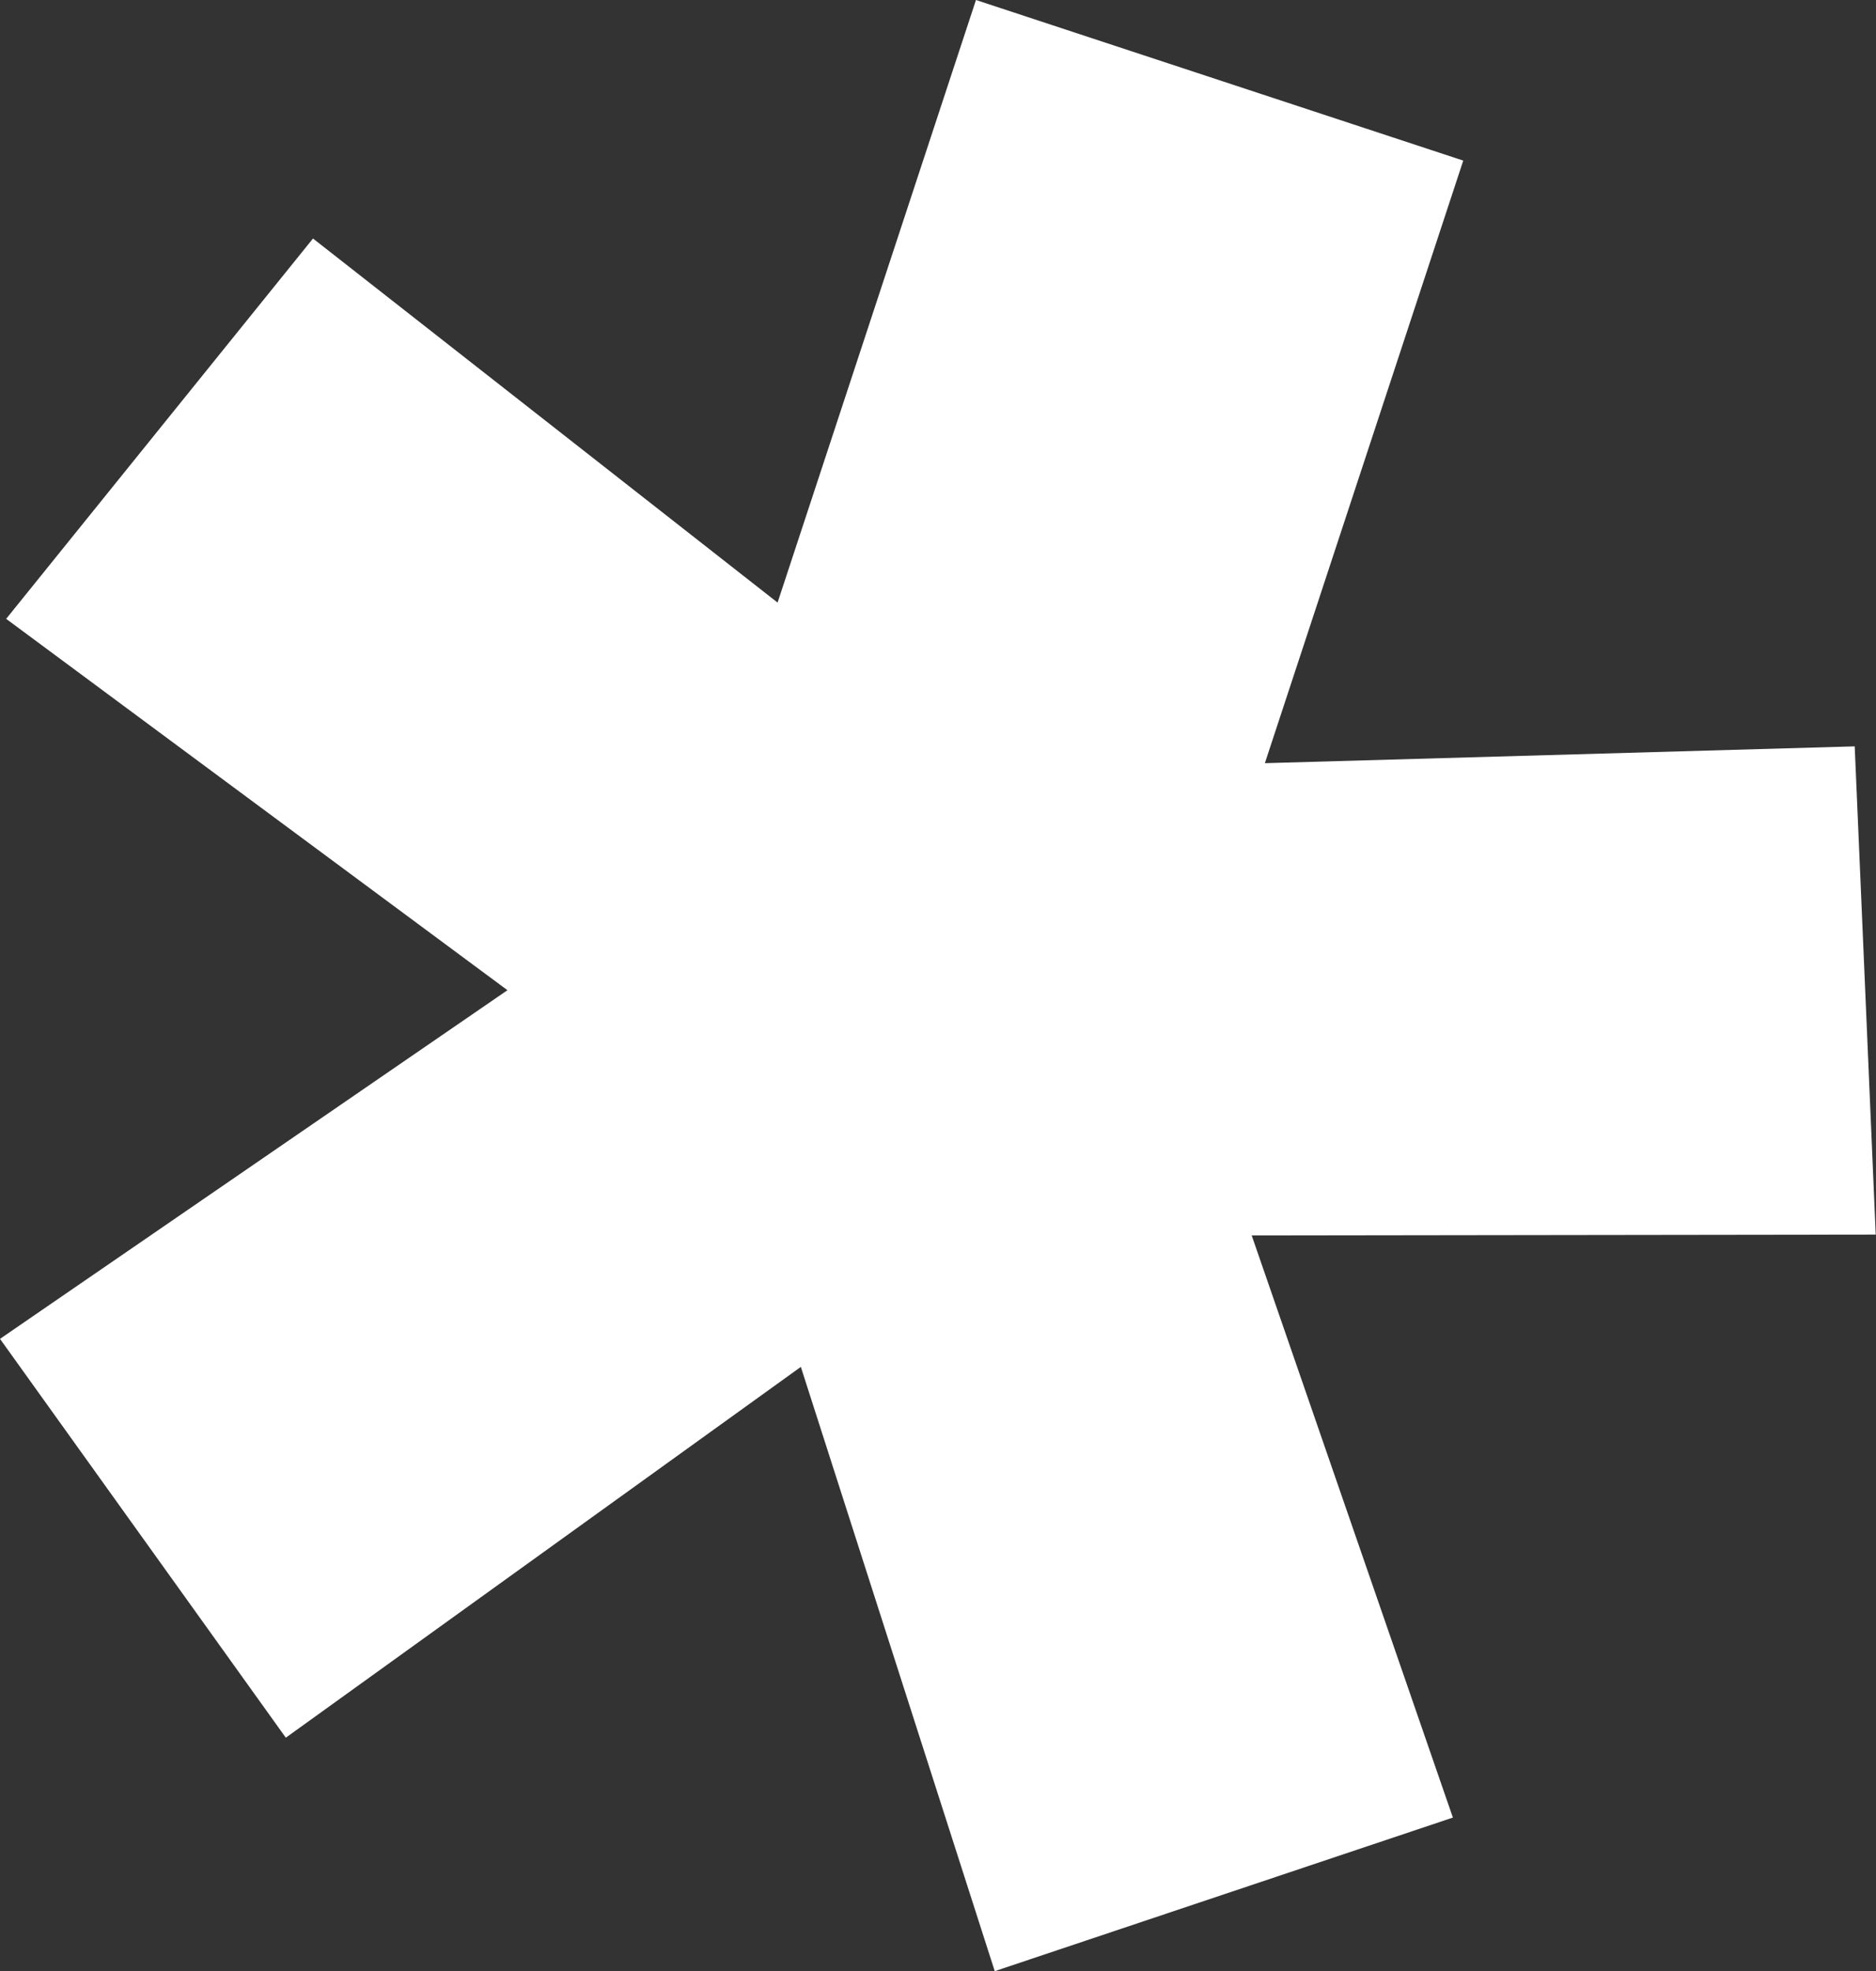
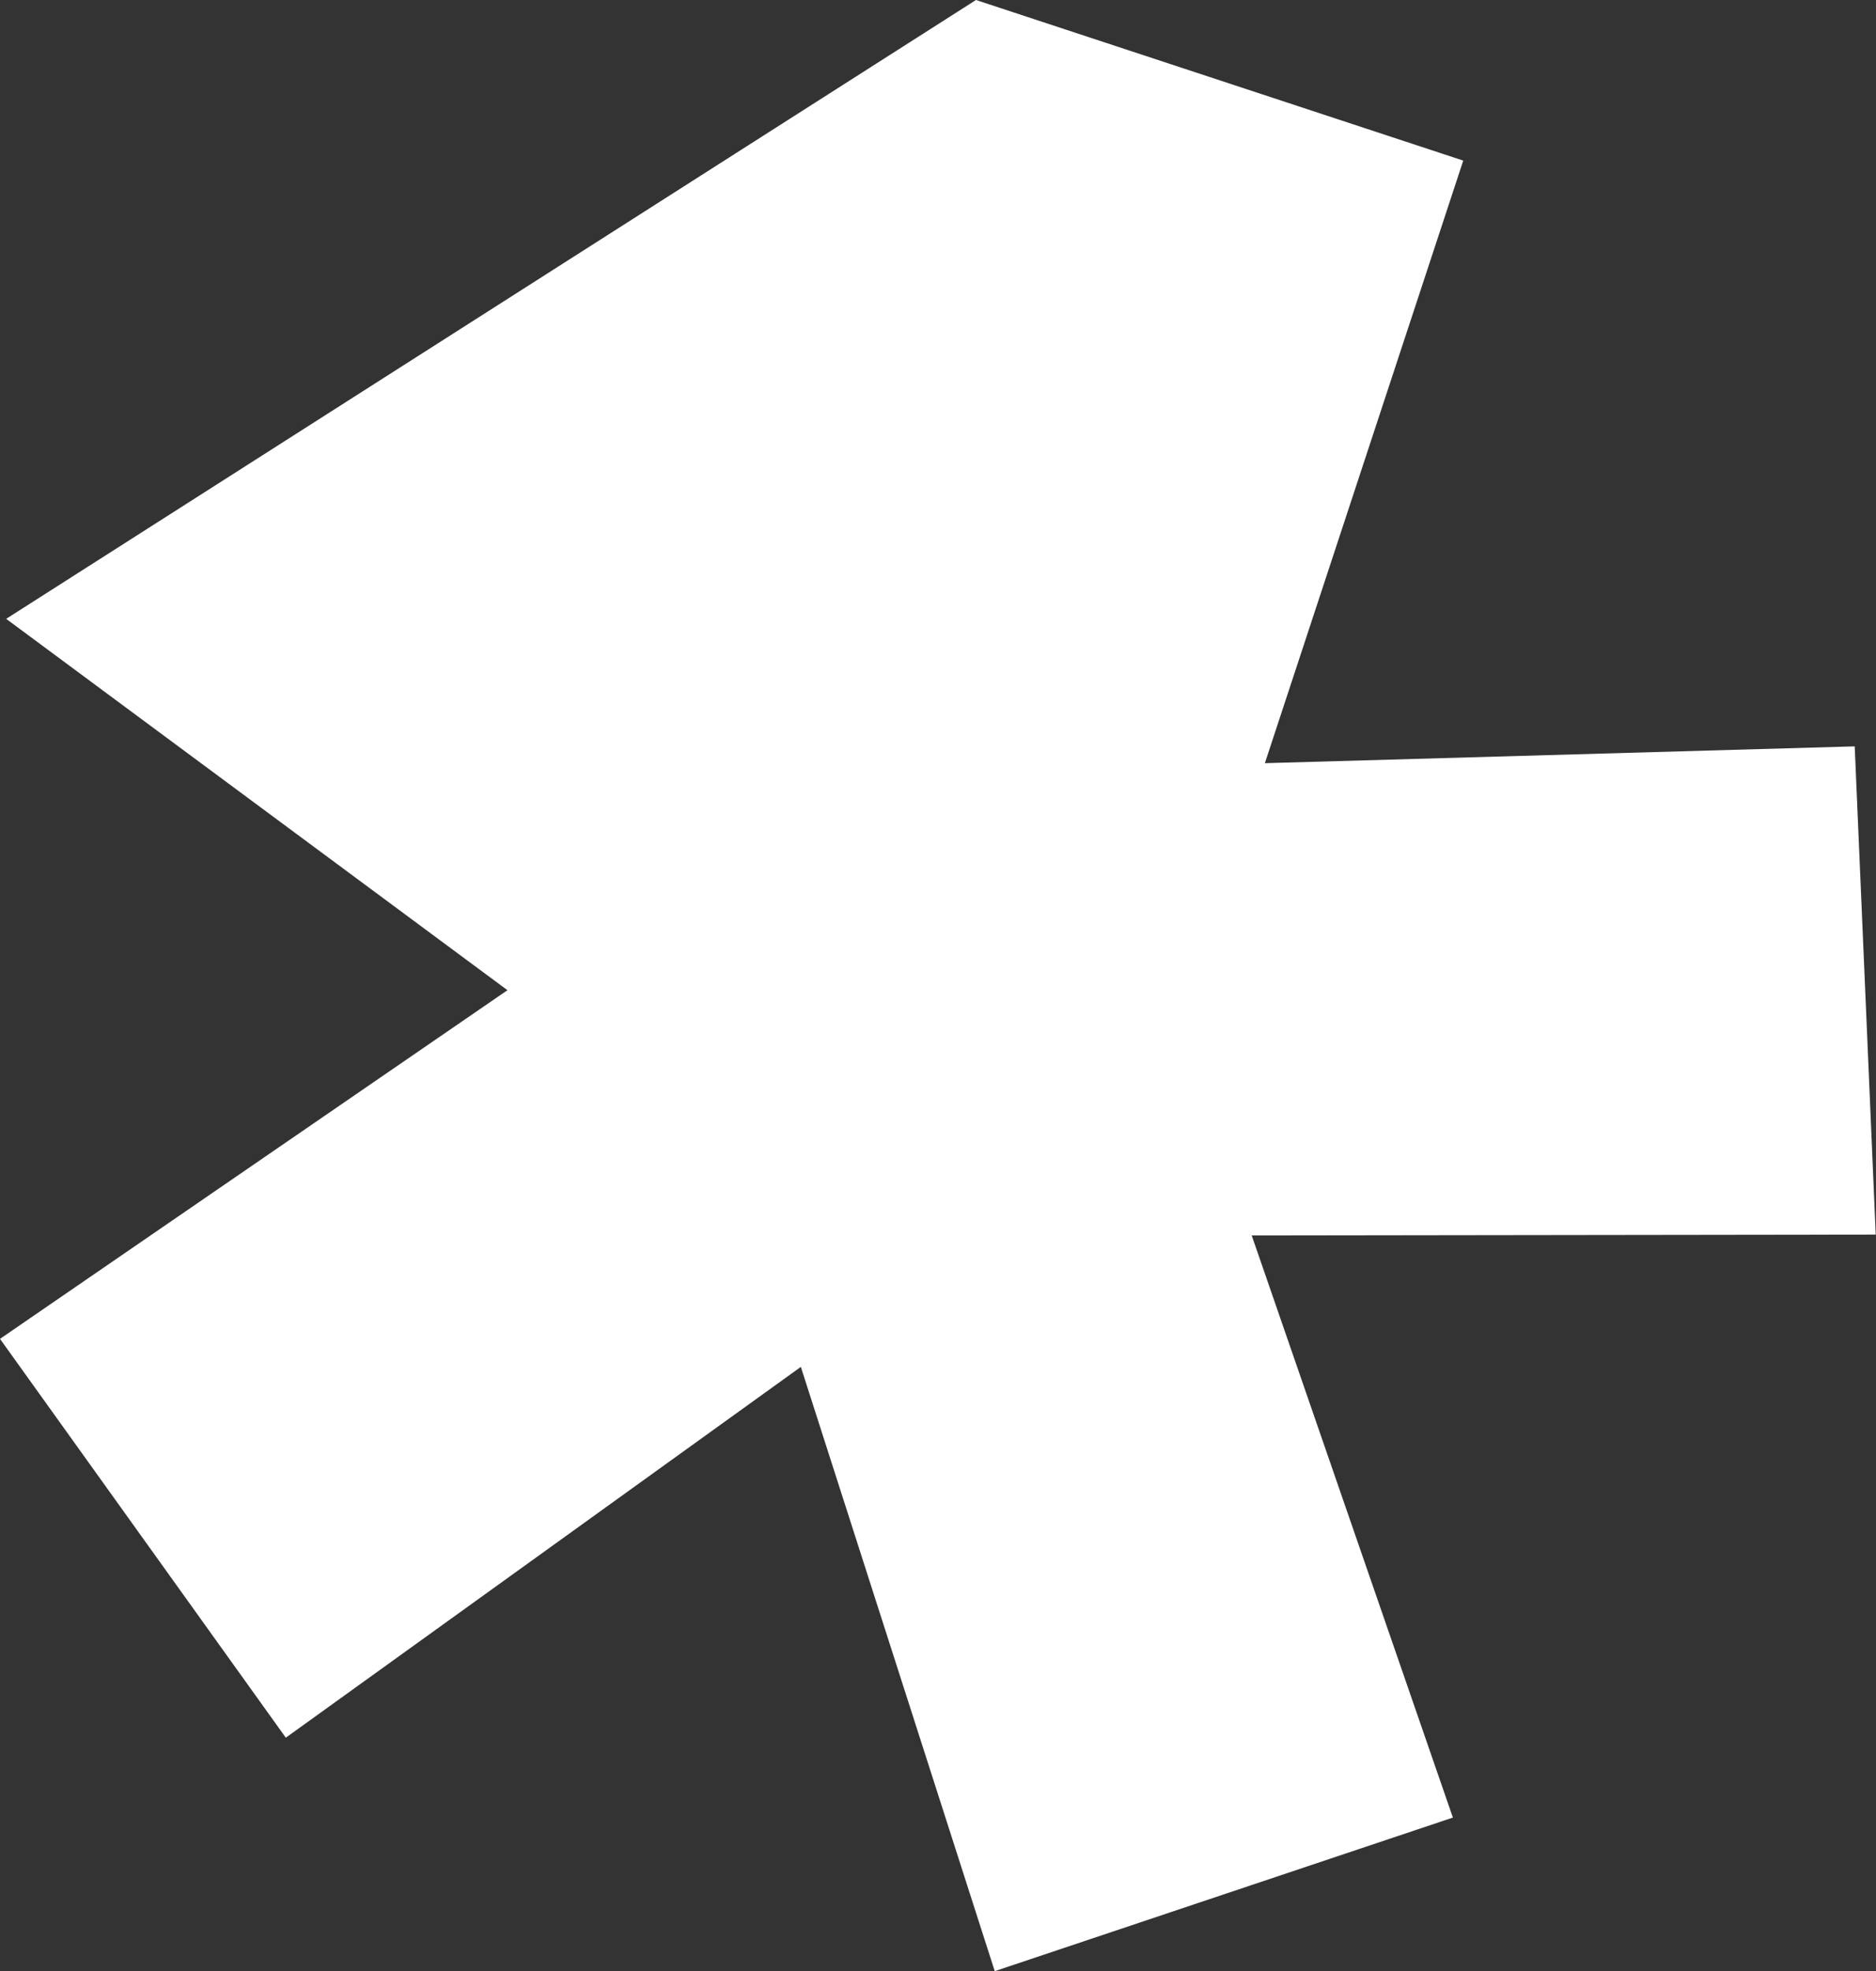
<svg xmlns="http://www.w3.org/2000/svg" id="Layer_2" data-name="Layer 2" viewBox="0 0 66.95 70.33">
  <rect x="0" y="0" width="66.95" height="70.33" fill="#333333" stroke="none" />
  <defs>
    <style>
      .cls-1 {
        fill: #fff;
      }
    </style>
  </defs>
  <g id="Layer_1-2" data-name="Layer 1">
-     <path class="cls-1" d="M0,47.77l18.11-12.44L.22,22.08l10.95-13.57,16.58,12.99L34.83,0l17.39,5.73-7.08,21.5,21.05-.6.75,17.42-22.27.03,7.18,20.77-16.35,5.48-6.92-21.56-18.38,13.23L0,47.77Z" />
+     <path class="cls-1" d="M0,47.77l18.11-12.44L.22,22.08L34.83,0l17.39,5.73-7.08,21.5,21.05-.6.75,17.42-22.27.03,7.18,20.77-16.35,5.48-6.92-21.56-18.38,13.23L0,47.77Z" />
  </g>
</svg>